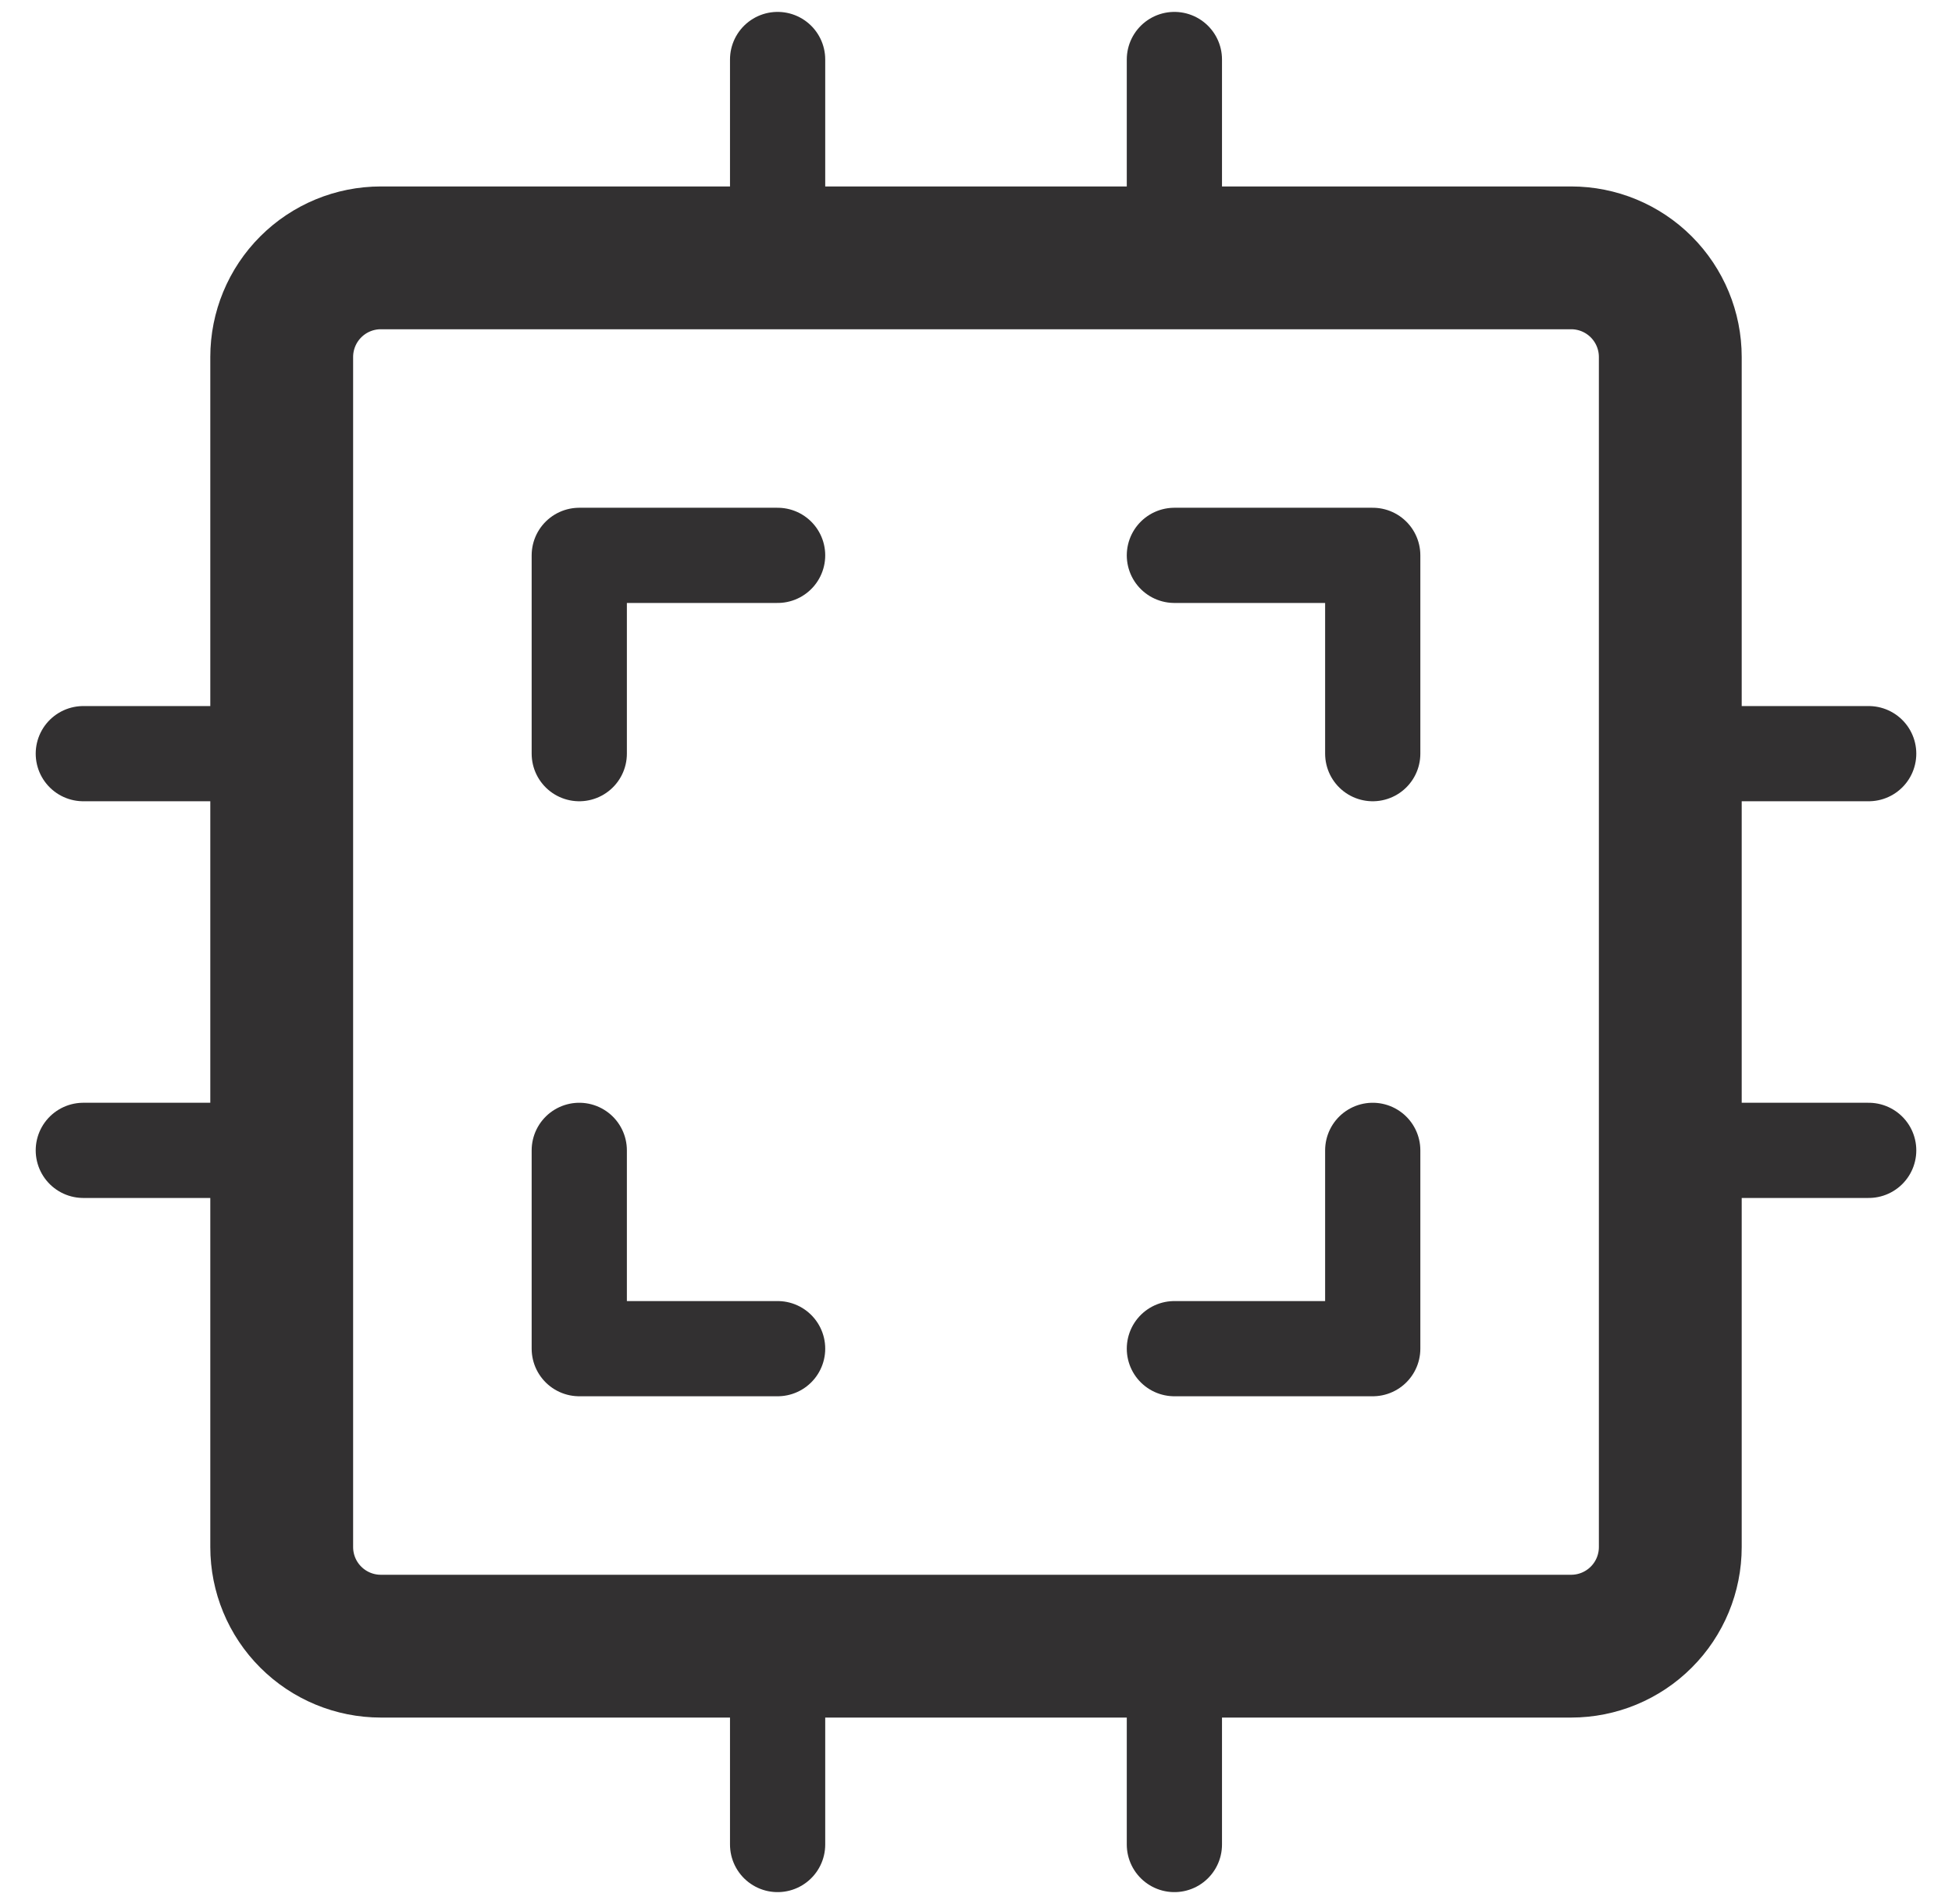
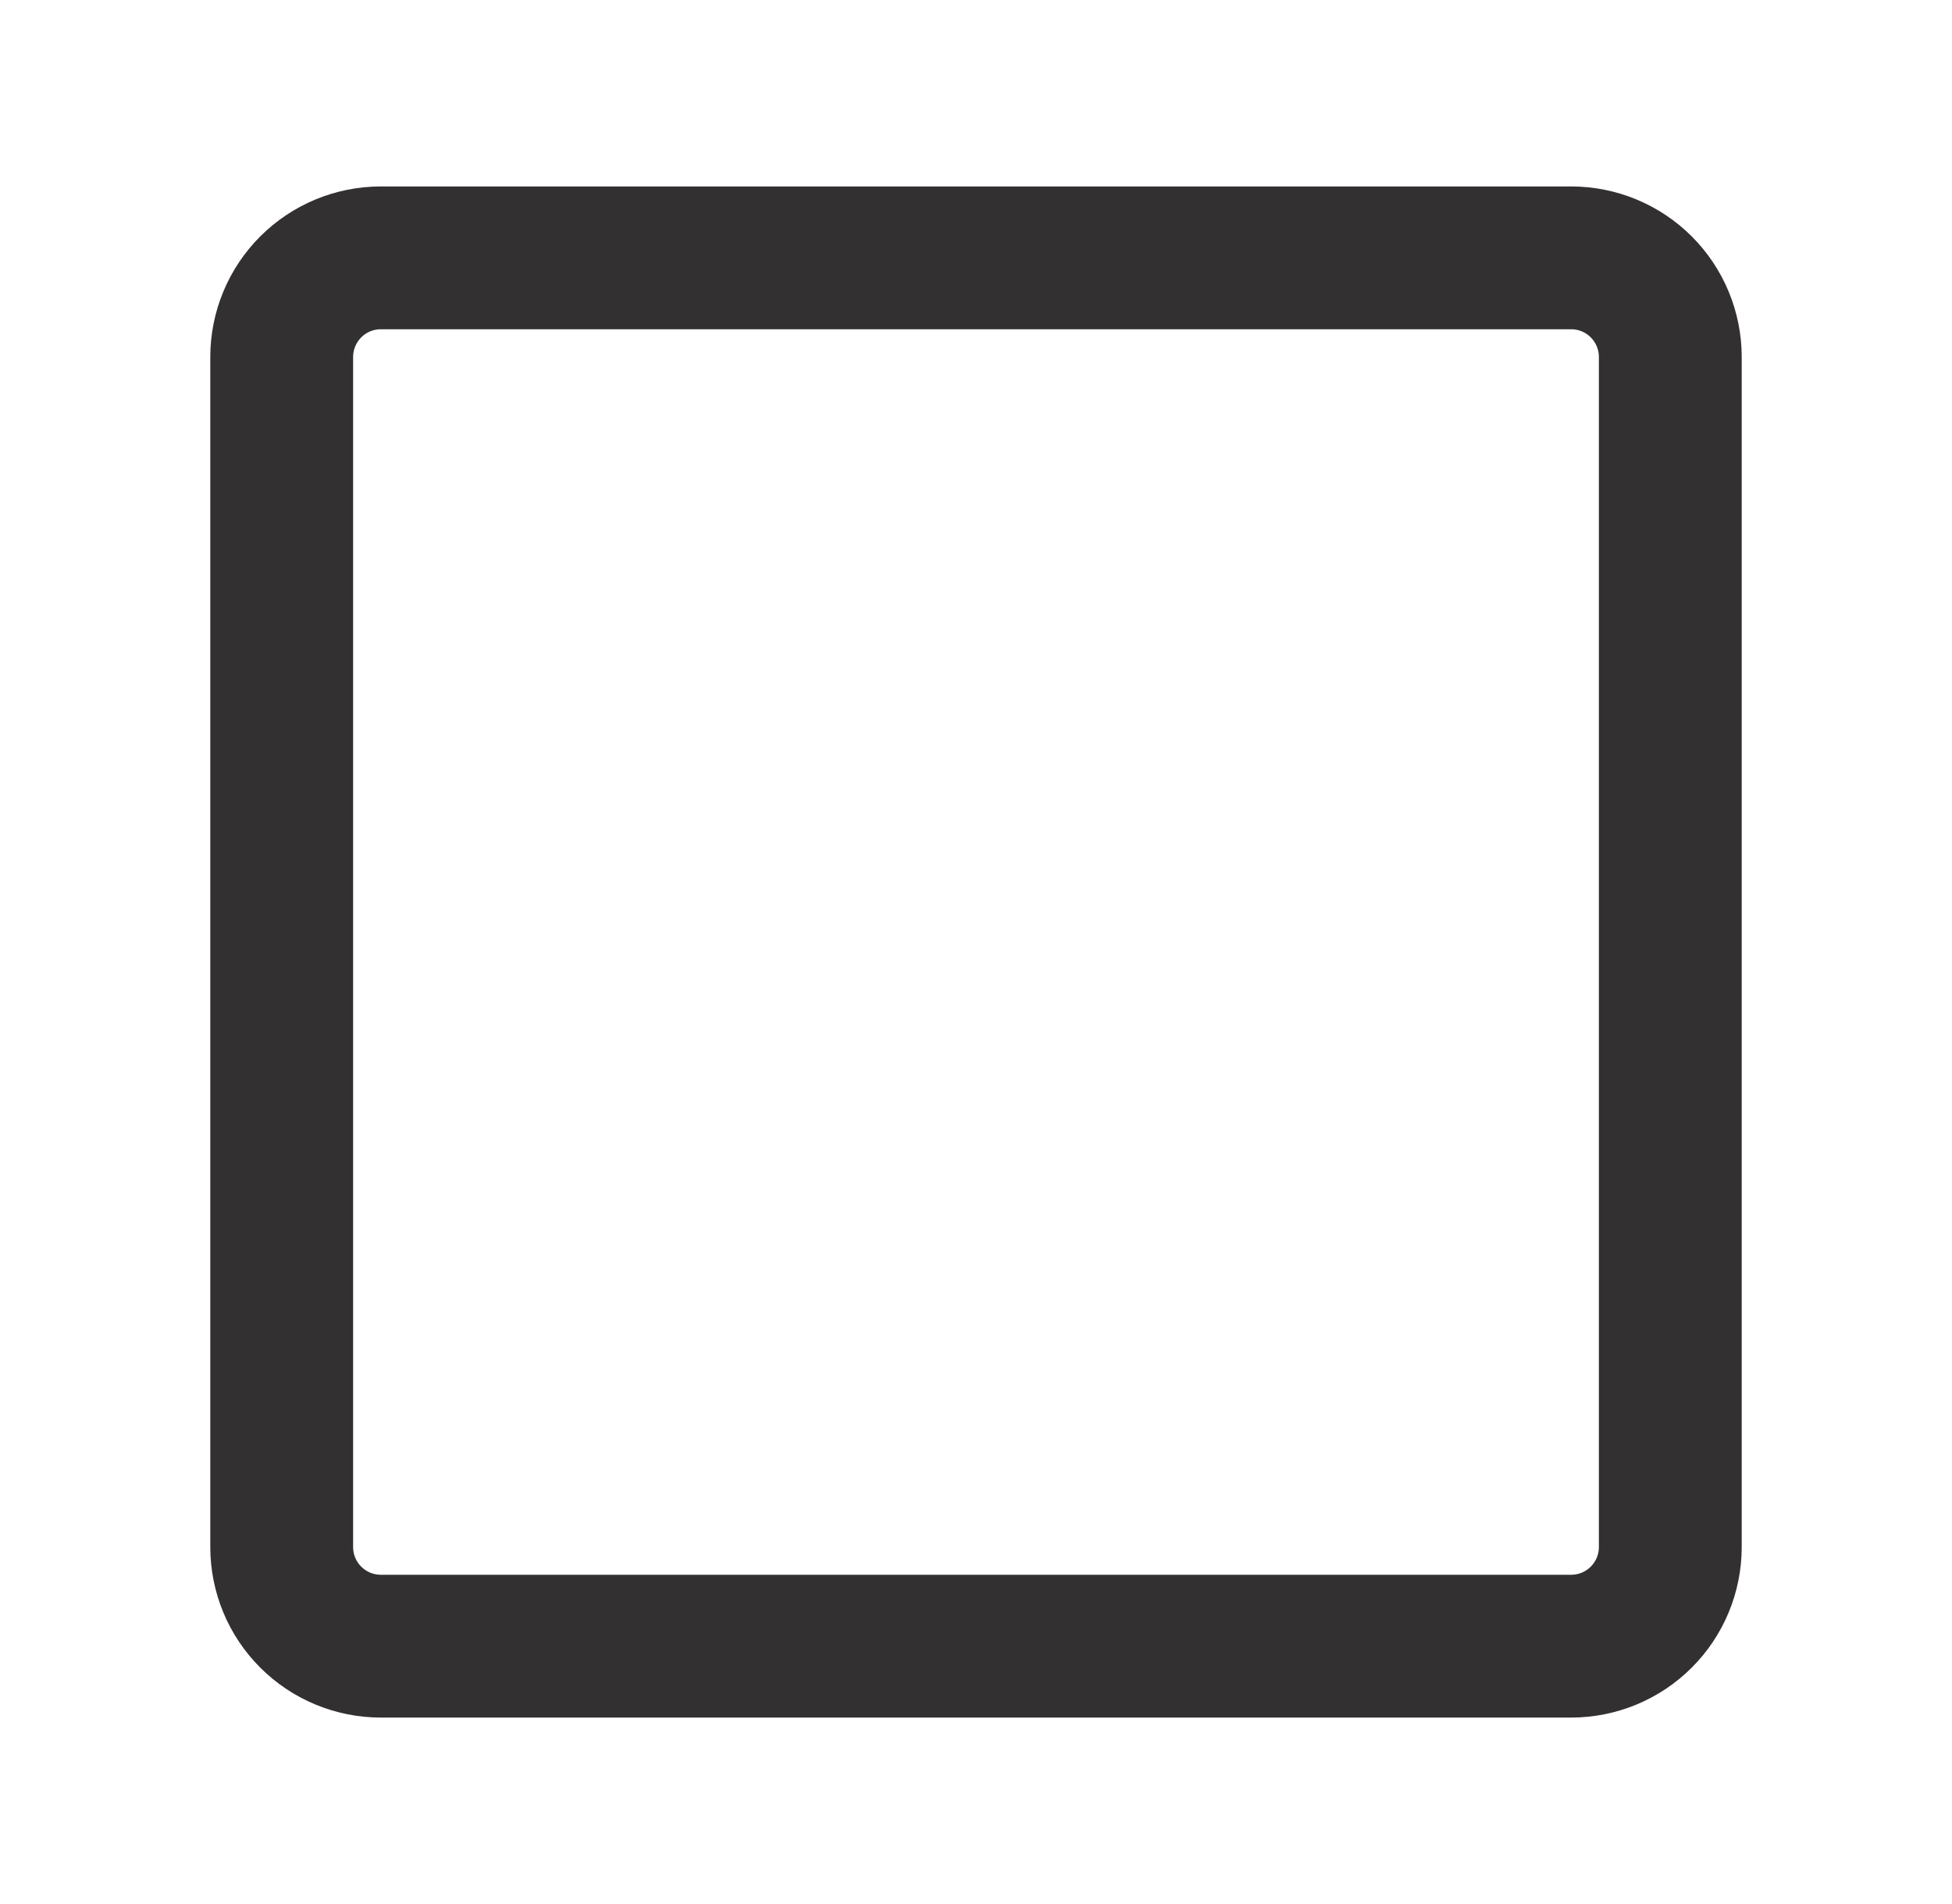
<svg xmlns="http://www.w3.org/2000/svg" width="41" height="40" viewBox="0 0 41 40" fill="none">
  <g id="Group">
    <path id="Vector" d="M5.917 7.5C5.917 6.948 6.136 6.418 6.527 6.027C6.918 5.636 7.447 5.417 8 5.417H33C33.553 5.417 34.082 5.636 34.473 6.027C34.864 6.418 35.083 6.948 35.083 7.5V32.5C35.083 33.053 34.864 33.583 34.473 33.973C34.082 34.364 33.553 34.583 33 34.583H8C7.447 34.583 6.918 34.364 6.527 33.973C6.136 33.583 5.917 33.053 5.917 32.5V7.5Z" stroke="#323031" stroke-width="3" stroke-linecap="round" stroke-linejoin="round" />
-     <path id="Vector_2" d="M12.167 15.833V11.667H16.333M28.833 24.167V28.333H24.667M16.333 28.333H12.167V24.167M28.833 15.833V11.667H24.667M1.75 15.833H5.917M1.75 24.167H5.917M16.333 1.25V5.417M24.667 1.25V5.417M39.25 15.833H35.083M39.25 24.167H35.083M24.667 38.75V34.583M16.333 38.75V34.583" stroke="#323031" stroke-width="2" stroke-linecap="round" stroke-linejoin="round" />
  </g>
</svg>